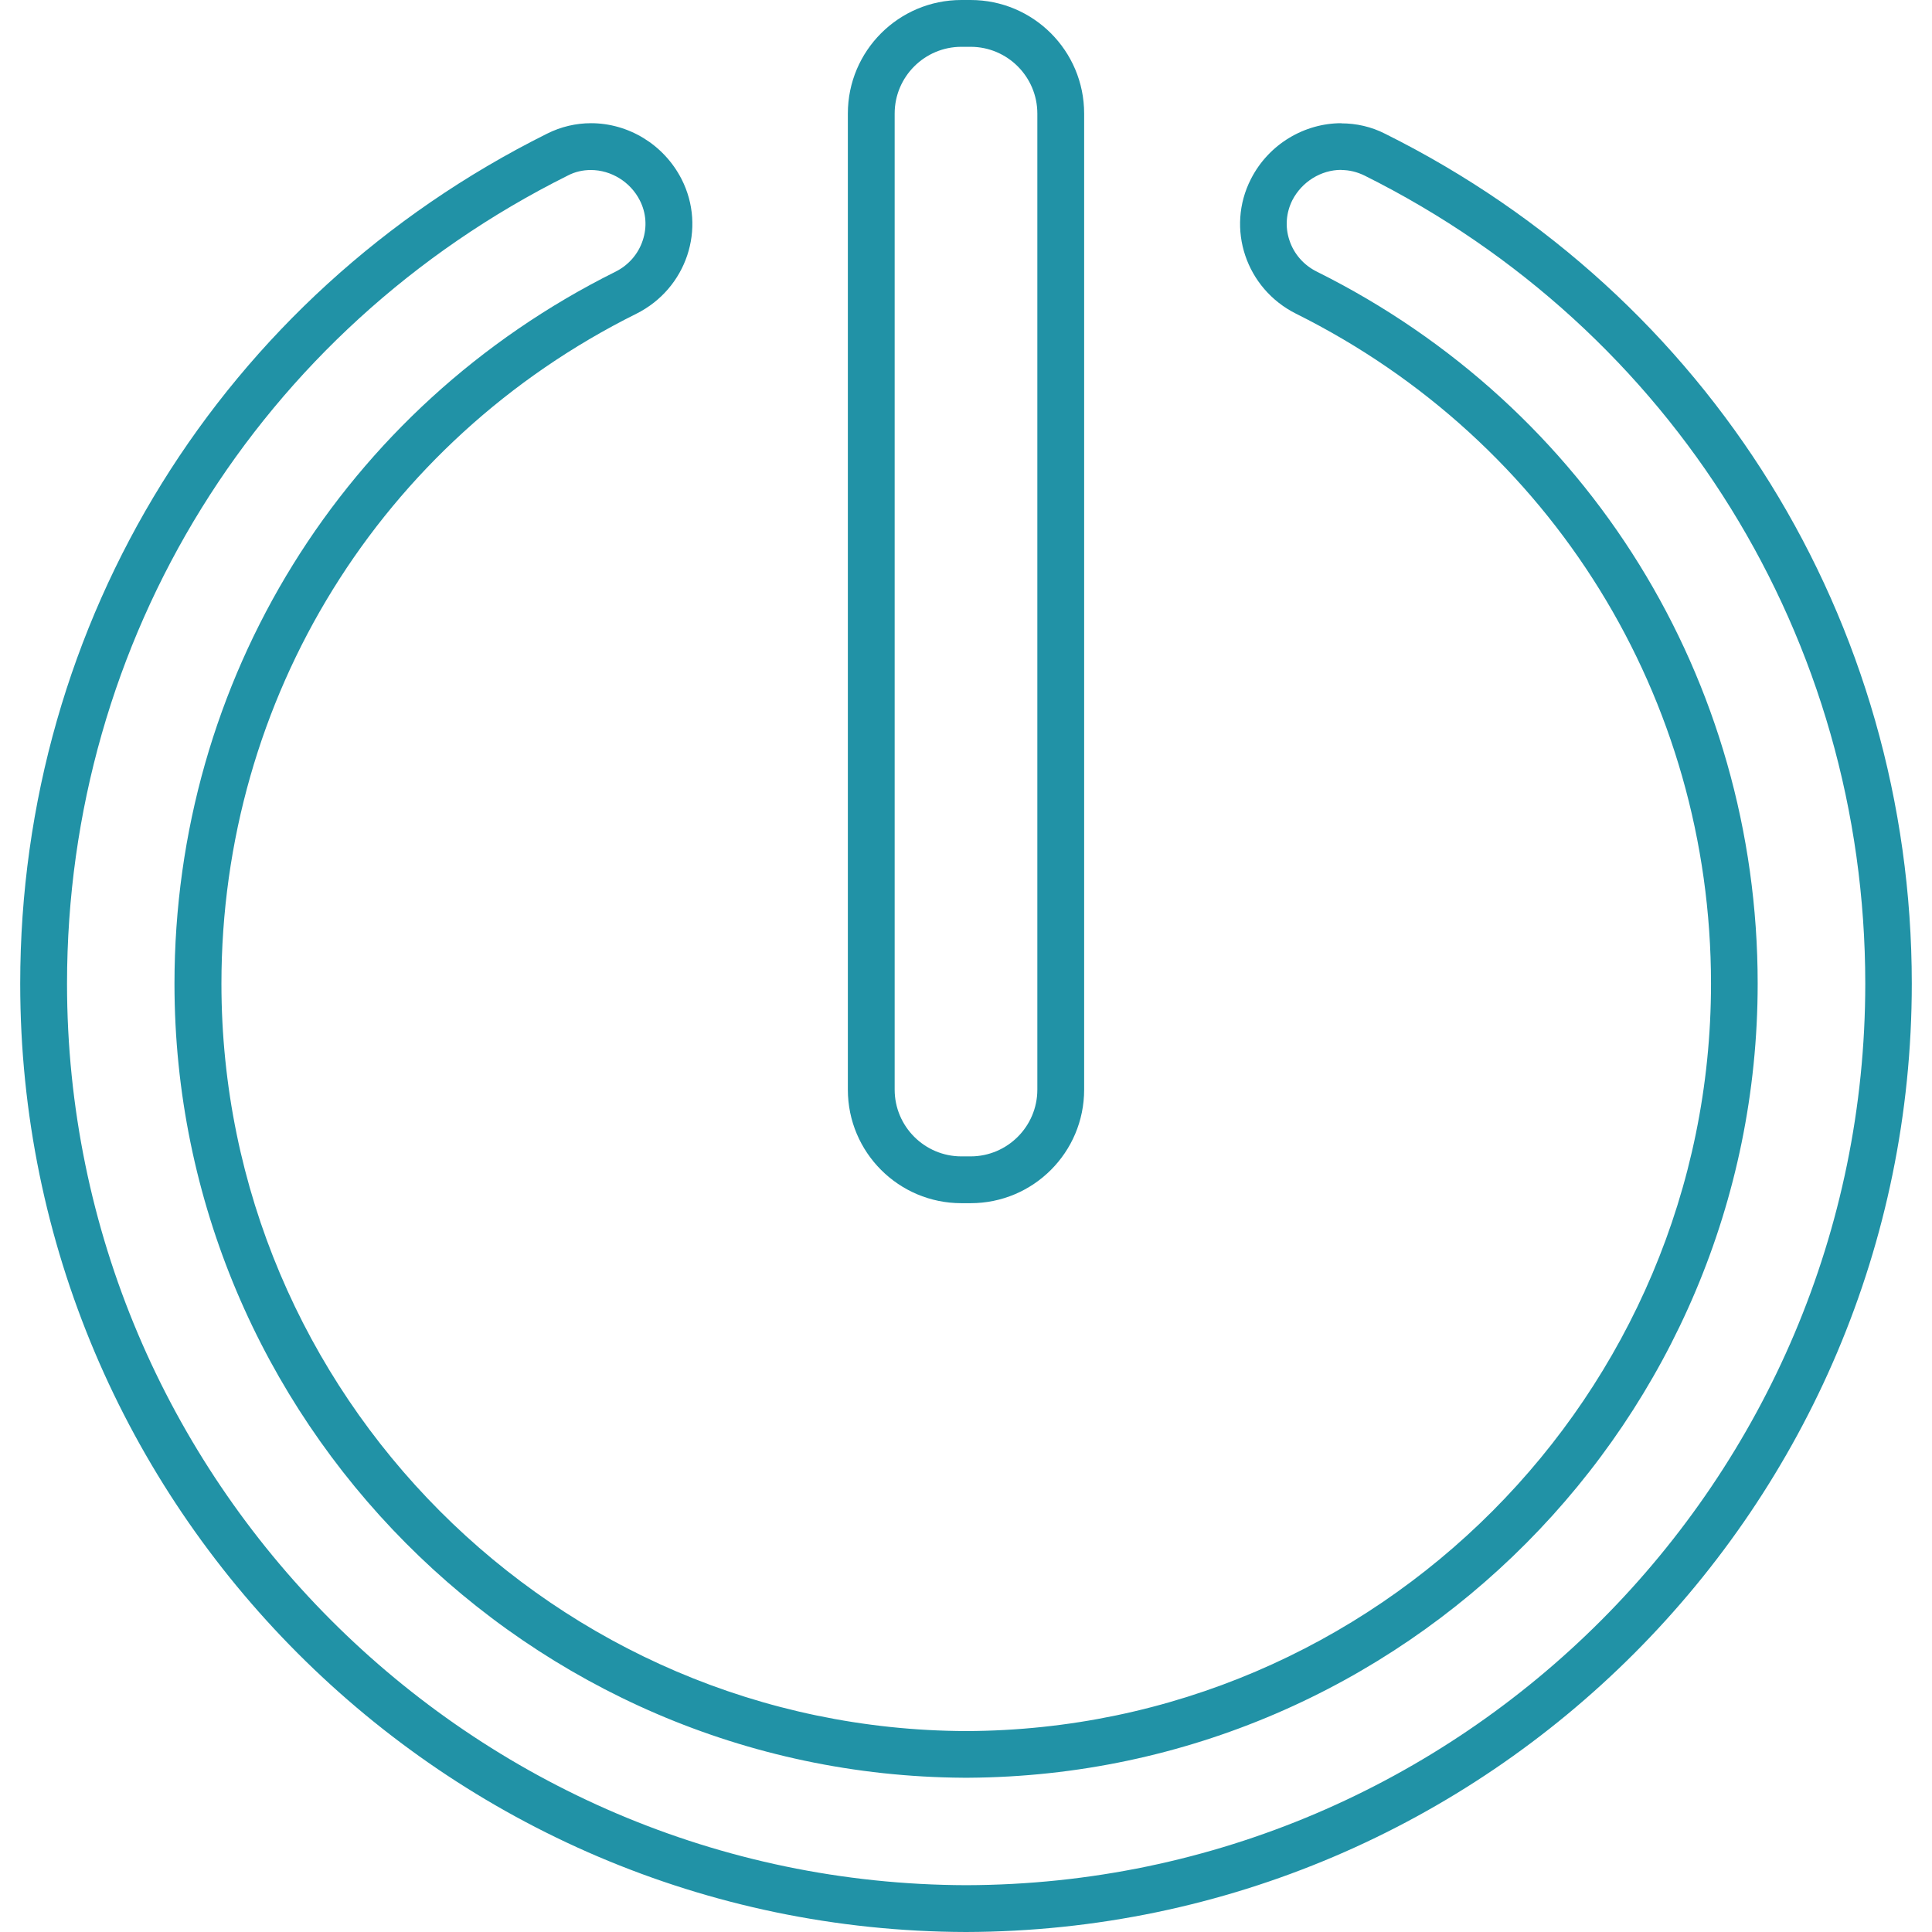
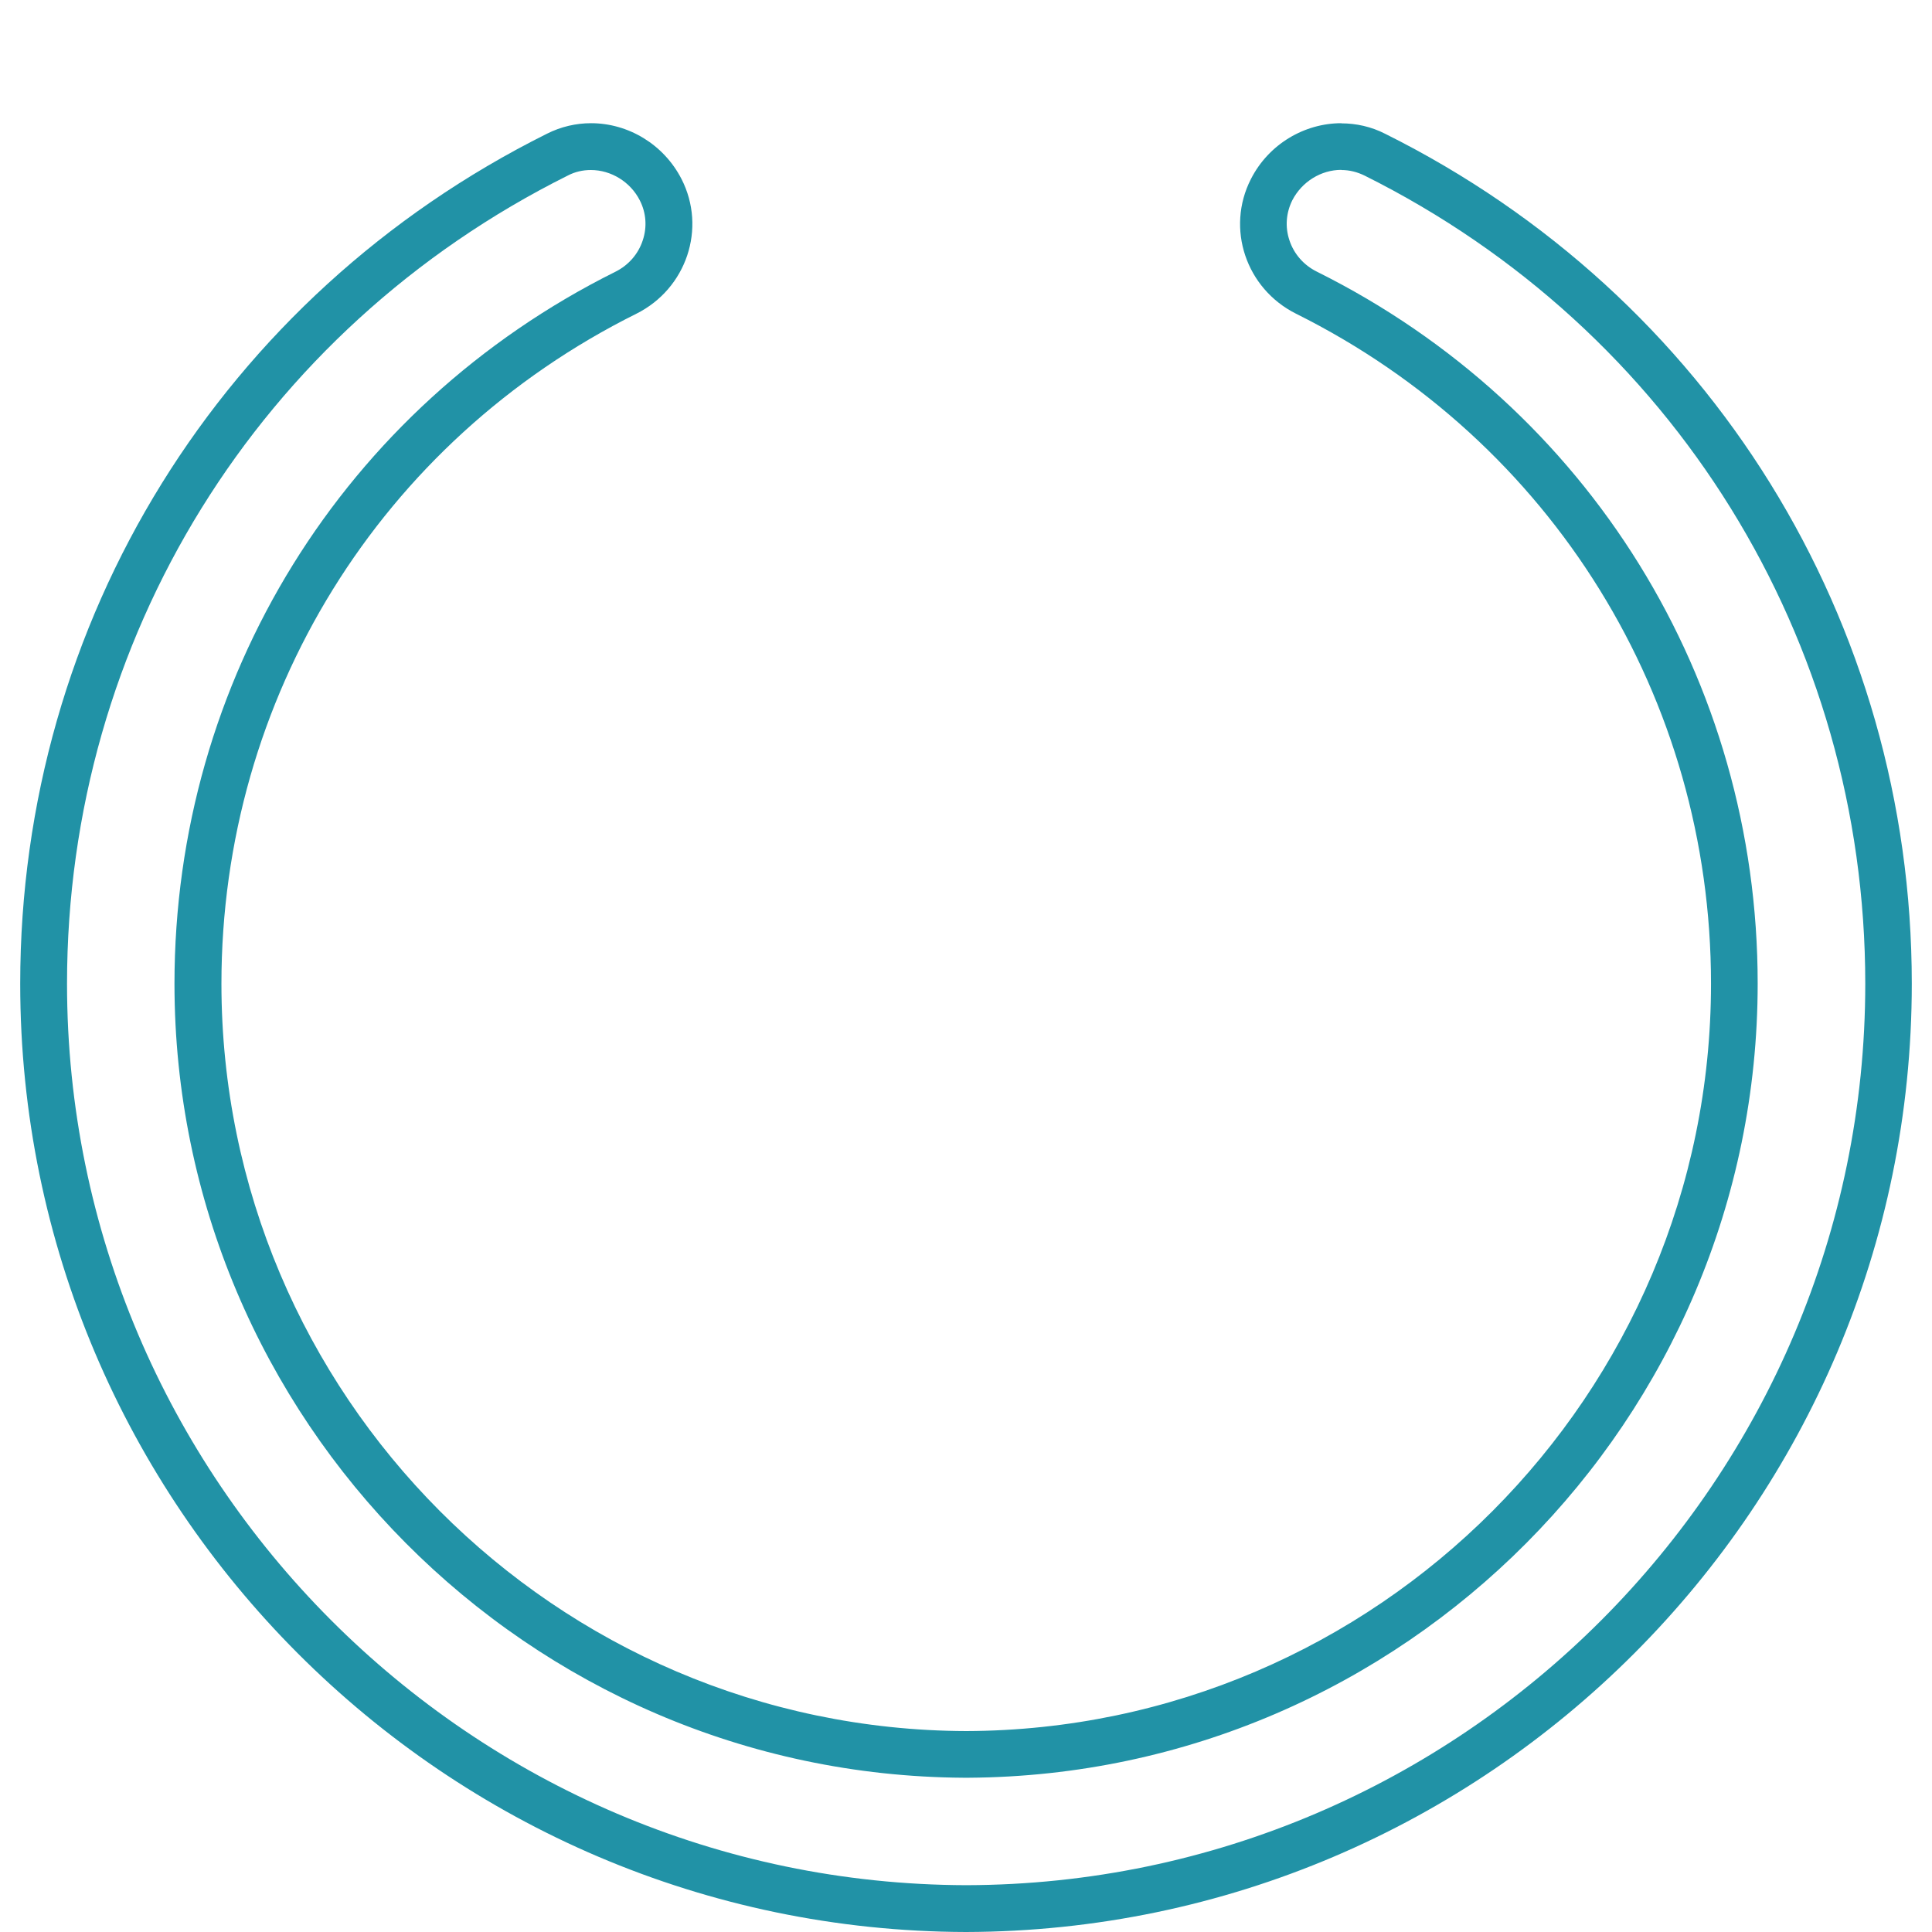
<svg xmlns="http://www.w3.org/2000/svg" id="Layer_2" viewBox="0 0 130 130">
  <defs>
    <style>
      .cls-1 {
        fill: none;
      }

      .cls-2 {
        fill: #2192a6;
      }
    </style>
  </defs>
  <g id="the_icons">
-     <rect class="cls-1" width="130" height="130" />
    <g>
      <path class="cls-2" d="M90.26,11.44c.54,0,1.06.13,1.57.38,20.77,10.36,33.68,31.19,33.68,54.37,0,33.36-27.14,60.58-60.49,60.66-33.36-.09-60.51-27.3-60.51-60.66,0-23.18,12.9-44.01,33.7-54.38.48-.25,1-.37,1.55-.37,1.36,0,2.66.8,3.29,2.04.43.84.5,1.79.2,2.69-.3.92-.96,1.68-1.85,2.12-18.29,9.11-29.66,27.47-29.66,47.9,0,29.32,23.81,53.25,53.1,53.43h0s.33,0,.33,0h0c29.3-.18,53.1-24.12,53.1-53.44,0-20.43-11.36-38.79-29.66-47.9-.89-.44-1.55-1.2-1.85-2.12-.3-.9-.22-1.85.2-2.69.64-1.24,1.93-2.04,3.29-2.04M90.26,8.29c-2.48,0-4.89,1.4-6.09,3.76-1.69,3.31-.34,7.37,3.04,9.06,17.24,8.59,27.92,25.89,27.92,45.08,0,27.66-22.49,50.2-50.12,50.29.06,0,.11,0,.17,0h-.33c.06,0,.11,0,.17,0-27.64-.09-50.12-22.63-50.12-50.29,0-19.2,10.68-36.5,27.92-45.08,3.38-1.69,4.73-5.75,3.04-9.06-1.21-2.36-3.61-3.76-6.09-3.76-1,0-2.02.23-2.97.71C14.95,19.89,1.36,41.79,1.36,66.19c0,35.16,28.58,63.72,63.64,63.81,35.07-.09,63.64-28.65,63.64-63.81,0-24.4-13.59-46.3-35.42-57.18-.95-.49-1.97-.71-2.97-.71h0ZM65,130c-.06,0-.11,0-.17,0h0s.33,0,.33,0h0c-.06,0-.11,0-.17,0h0Z" />
-       <path class="cls-2" d="M65.31,3.15c2.48,0,4.49,2.02,4.49,4.49v65.68c0,2.48-2.02,4.49-4.49,4.49h-.62c-2.48,0-4.49-2.02-4.49-4.49V7.64c0-2.48,2.02-4.49,4.49-4.49h.62M65.31,0h-.62c-4.22,0-7.64,3.42-7.64,7.64v65.68c0,4.22,3.42,7.64,7.64,7.64h.62c4.22,0,7.64-3.42,7.64-7.64V7.64c0-4.22-3.42-7.64-7.64-7.64h0Z" />
    </g>
  </g>
</svg>